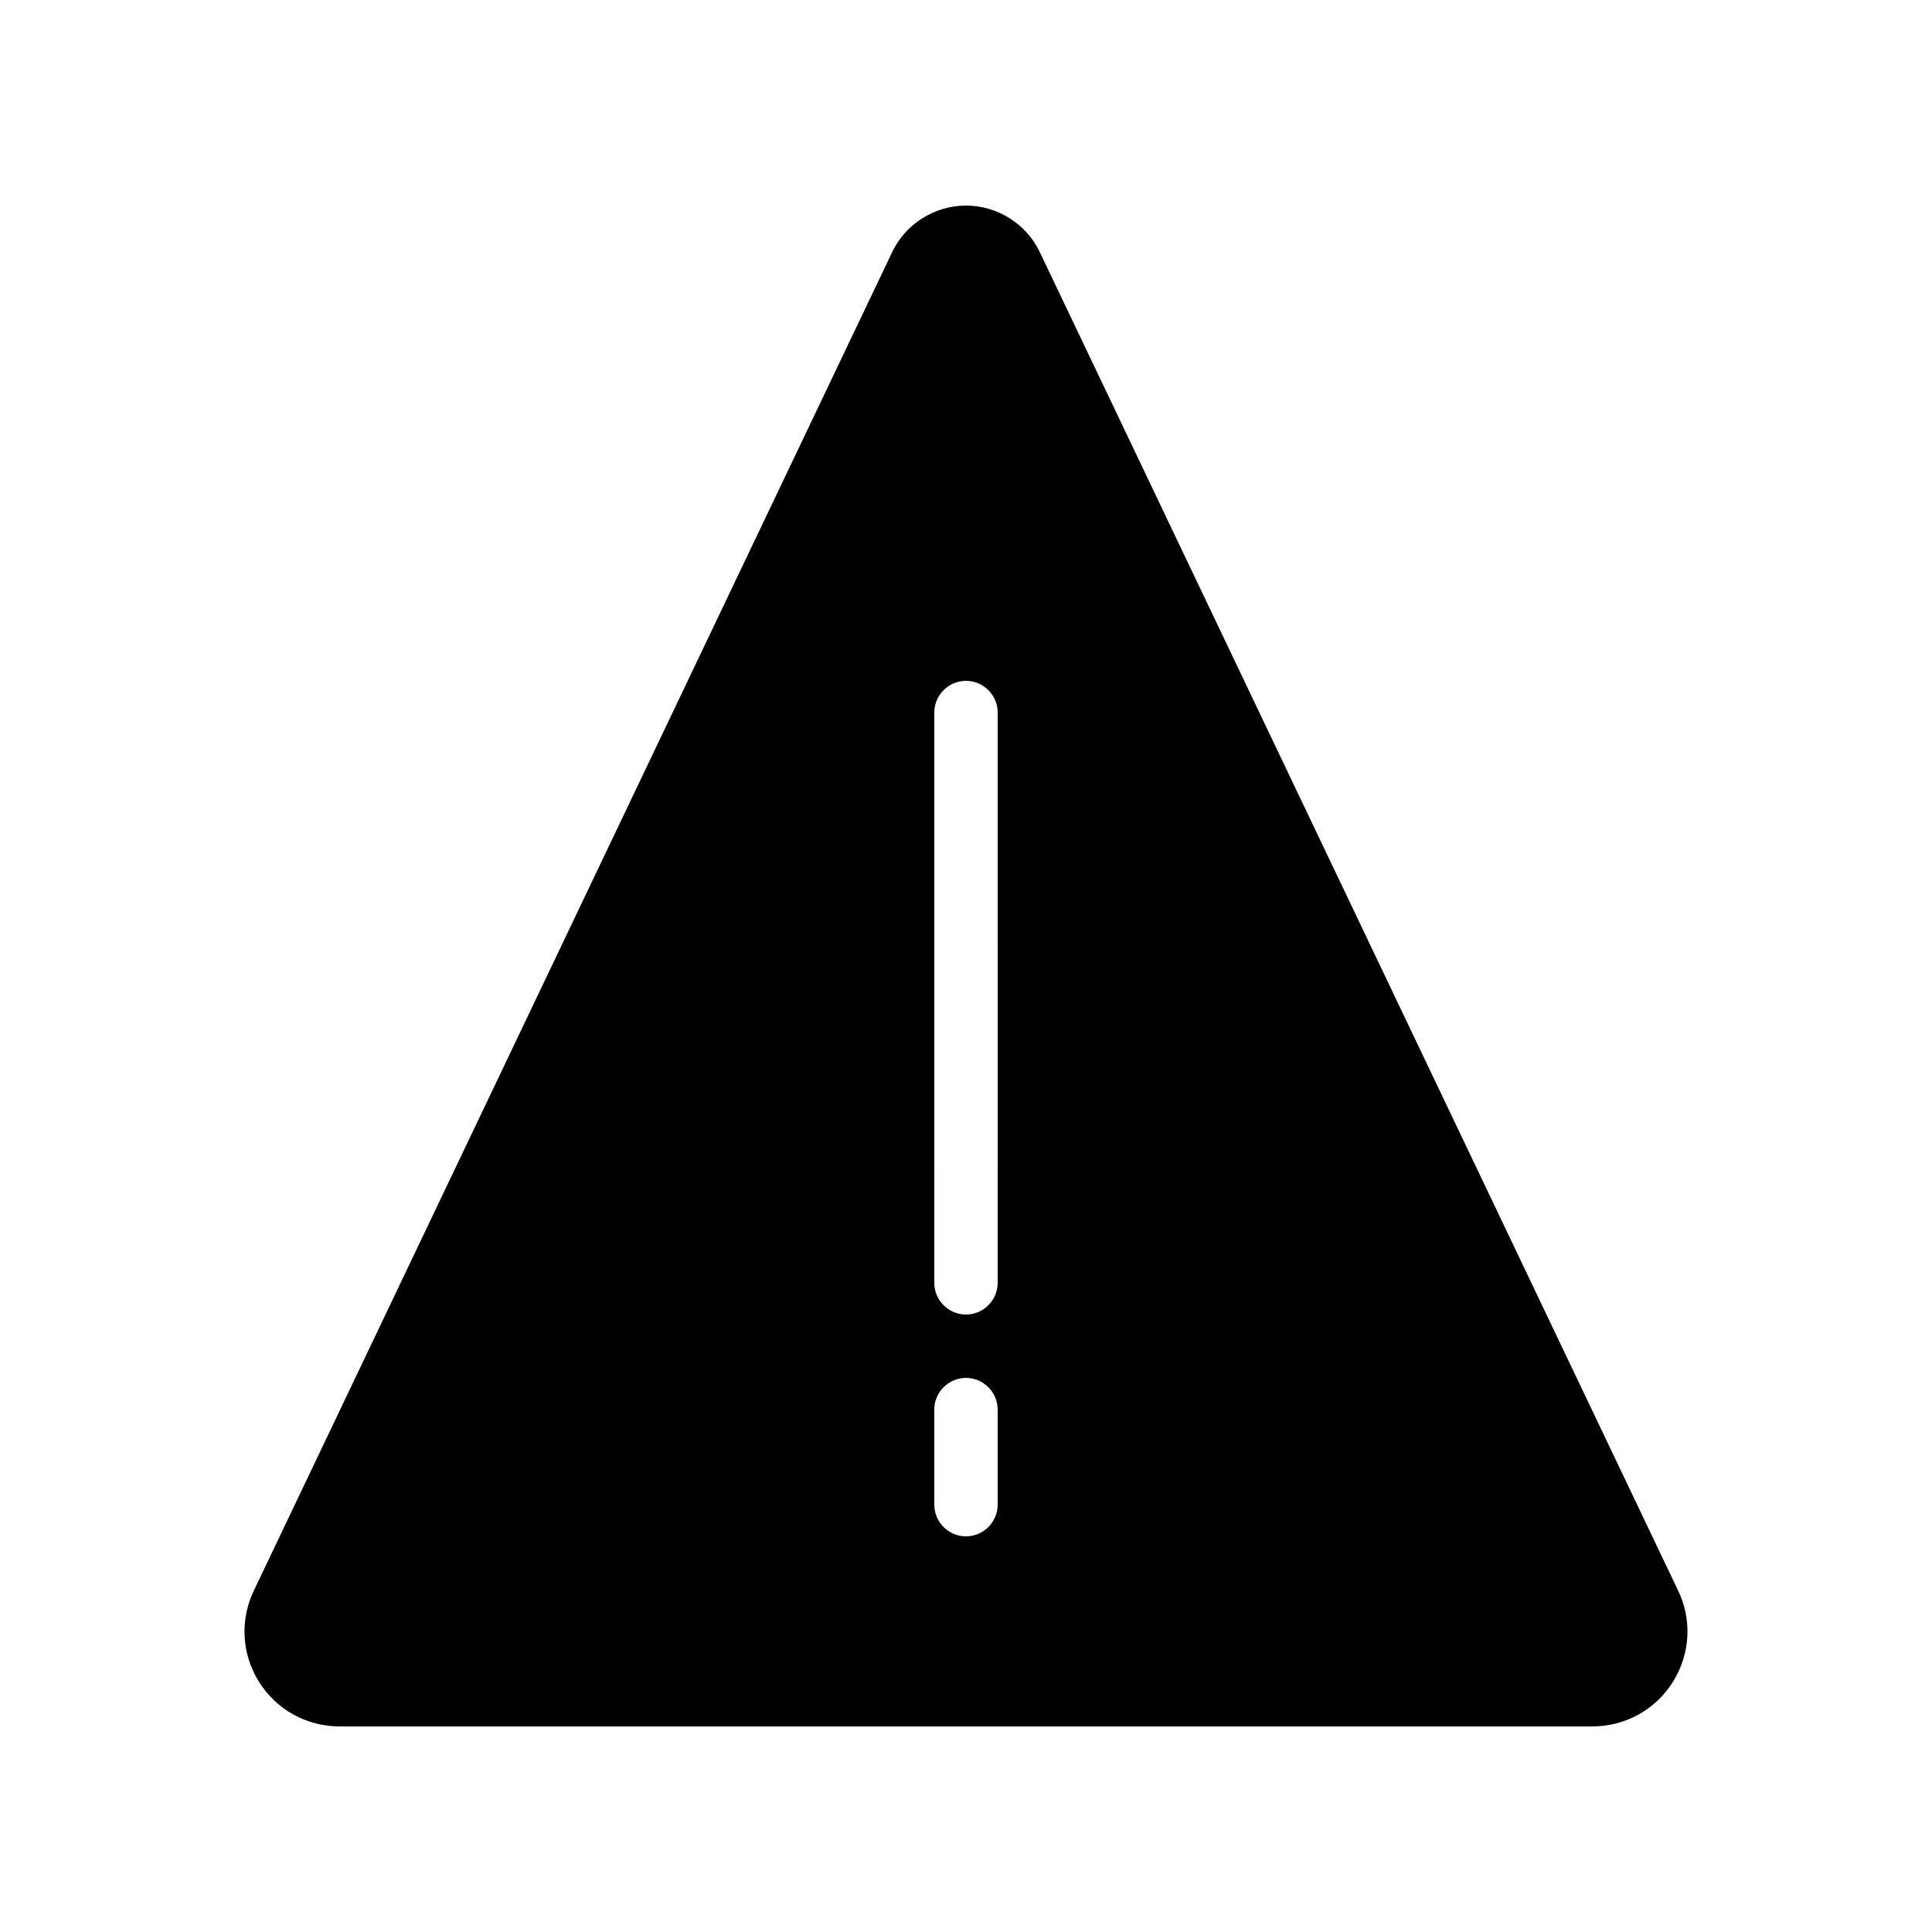
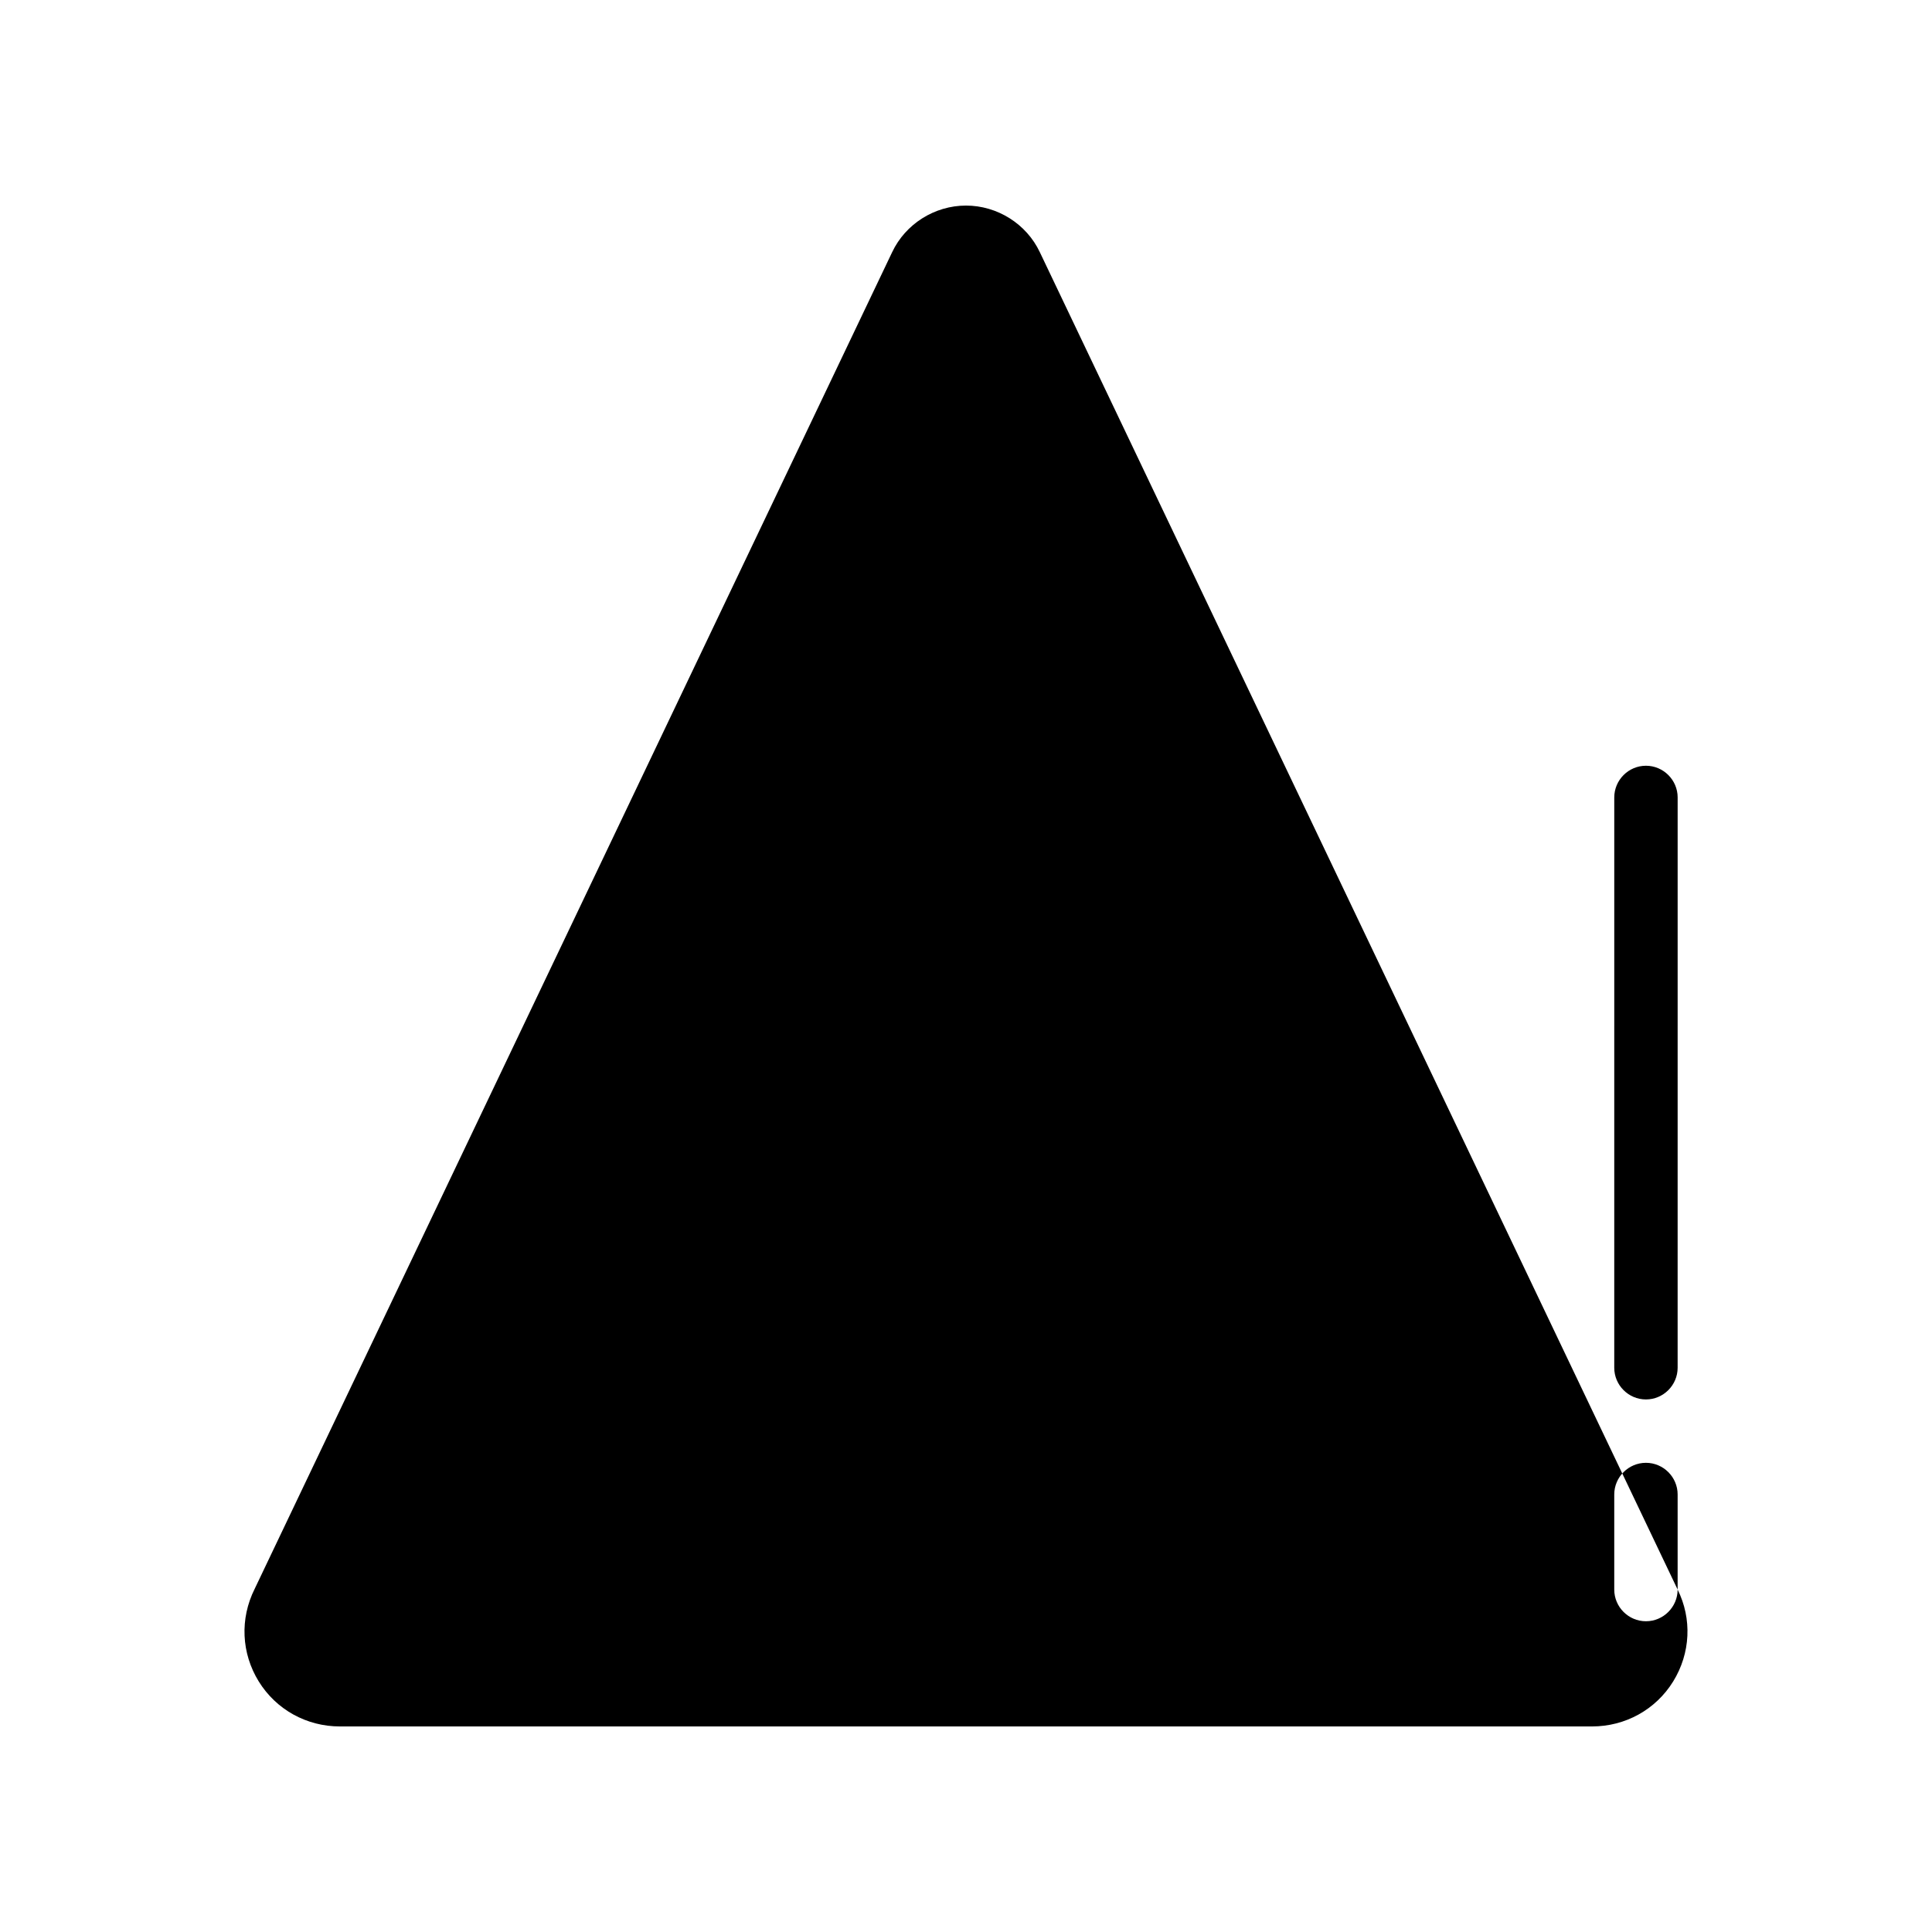
<svg xmlns="http://www.w3.org/2000/svg" fill="#000000" width="800px" height="800px" version="1.1" viewBox="144 144 512 512">
-   <path d="m588.59 565.25-169.03-354.43c-3.527-7.473-11.25-12.34-19.562-12.34s-16.039 4.871-19.566 12.344l-168.95 354.26c-3.945 7.894-3.527 17.047 1.09 24.52 4.621 7.469 12.684 11.922 21.5 11.922h331.84c8.816 0 16.879-4.449 21.496-11.922 4.617-7.477 5.035-16.629 1.172-24.355zm-180.2-22.5c0 4.617-3.777 8.398-8.398 8.398-4.617 0-8.398-3.777-8.398-8.398v-25.191c0-4.617 3.777-8.398 8.398-8.398 4.617 0 8.398 3.777 8.398 8.398zm0-58.781c0 4.617-3.777 8.398-8.398 8.398-4.617 0-8.398-3.777-8.398-8.398l0.004-151.14c0-4.617 3.777-8.398 8.398-8.398 4.617 0 8.398 3.777 8.398 8.398z" />
+   <path d="m588.59 565.25-169.03-354.43c-3.527-7.473-11.25-12.34-19.562-12.34s-16.039 4.871-19.566 12.344l-168.95 354.26c-3.945 7.894-3.527 17.047 1.09 24.52 4.621 7.469 12.684 11.922 21.5 11.922h331.84c8.816 0 16.879-4.449 21.496-11.922 4.617-7.477 5.035-16.629 1.172-24.355zc0 4.617-3.777 8.398-8.398 8.398-4.617 0-8.398-3.777-8.398-8.398v-25.191c0-4.617 3.777-8.398 8.398-8.398 4.617 0 8.398 3.777 8.398 8.398zm0-58.781c0 4.617-3.777 8.398-8.398 8.398-4.617 0-8.398-3.777-8.398-8.398l0.004-151.14c0-4.617 3.777-8.398 8.398-8.398 4.617 0 8.398 3.777 8.398 8.398z" />
</svg>